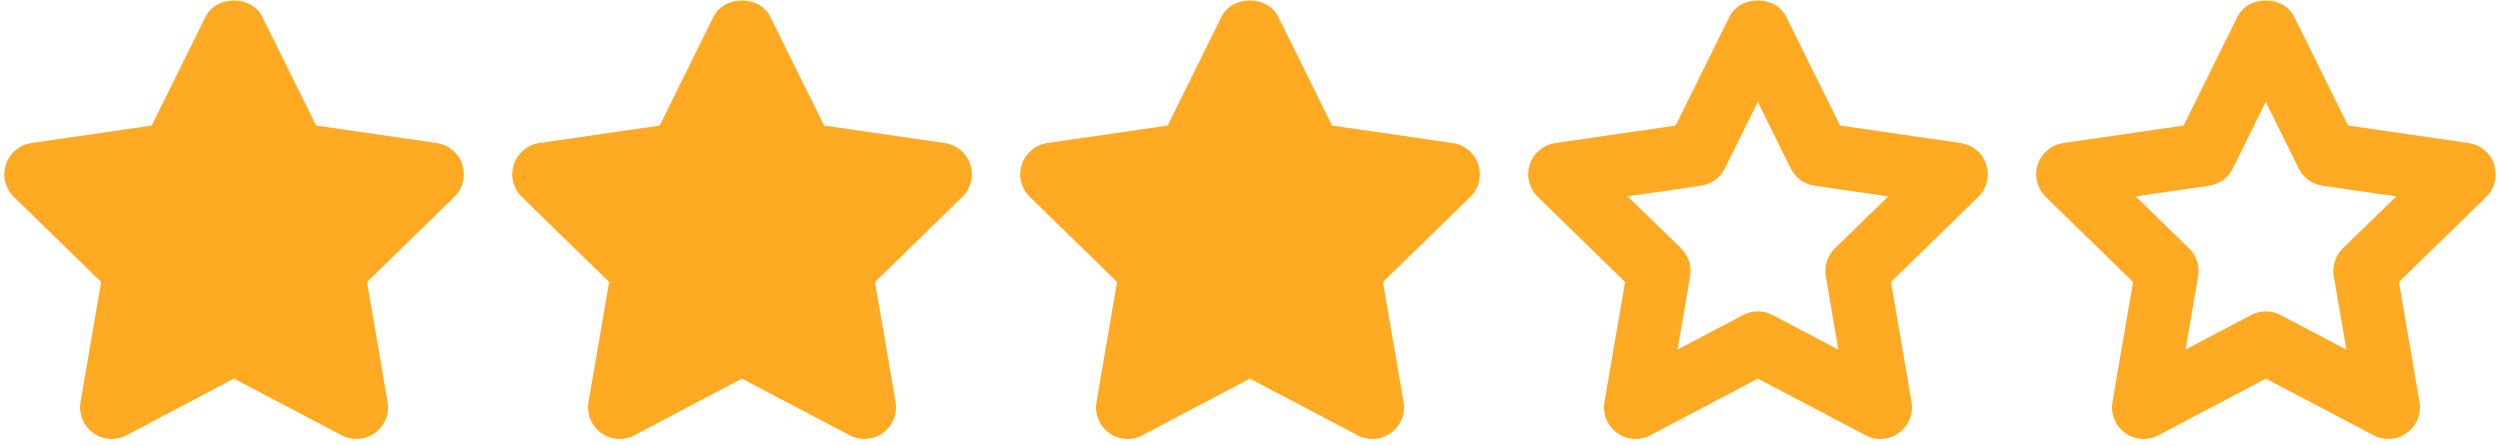
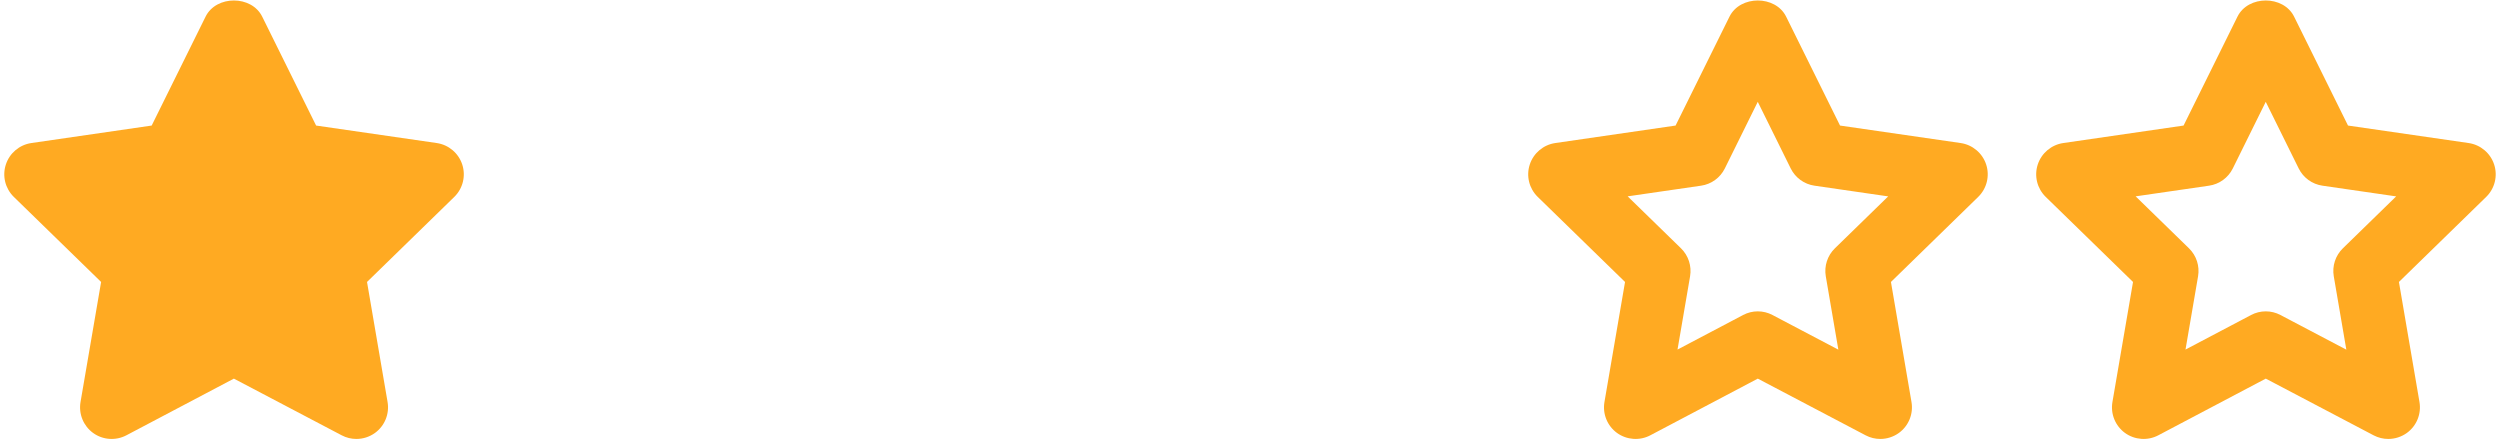
<svg xmlns="http://www.w3.org/2000/svg" width="258" height="46" viewBox="0 0 258 46" fill="none">
  <path d="M47.705 16.982C47.32 15.802 46.3 14.941 45.072 14.762L32.622 12.957L27.059 1.716C25.958 -0.506 22.317 -0.506 21.216 1.716L15.653 12.957L3.233 14.762C2.007 14.944 0.987 15.802 0.603 16.982C0.218 18.162 0.538 19.455 1.427 20.322L10.435 29.098L8.31 41.489C8.102 42.715 8.604 43.95 9.607 44.68C10.614 45.407 11.944 45.501 13.042 44.924L24.136 39.074L35.263 44.924C35.739 45.175 36.26 45.299 36.778 45.299C37.453 45.299 38.127 45.091 38.701 44.677C39.705 43.947 40.206 42.712 39.998 41.489L37.877 29.098L46.881 20.322C47.77 19.455 48.089 18.161 47.705 16.982Z" fill="#FFAA22" />
-   <path d="M100.128 16.982C99.743 15.802 98.723 14.941 97.494 14.762L85.045 12.957L79.482 1.716C78.38 -0.506 74.74 -0.506 73.638 1.716L68.076 12.957L55.656 14.762C54.43 14.944 53.41 15.802 53.026 16.982C52.641 18.162 52.961 19.455 53.85 20.322L62.858 29.098L60.733 41.489C60.525 42.715 61.026 43.95 62.03 44.68C63.041 45.407 64.367 45.501 65.465 44.924L76.559 39.074L87.685 44.924C88.161 45.175 88.683 45.299 89.201 45.299C89.875 45.299 90.55 45.091 91.124 44.677C92.128 43.947 92.629 42.712 92.421 41.489L90.299 29.098L99.304 20.322C100.193 19.455 100.512 18.161 100.128 16.982Z" fill="#FFAA22" />
-   <path d="M152.551 16.982C152.166 15.802 151.146 14.941 149.917 14.762L137.468 12.957L131.905 1.716C130.803 -0.506 127.163 -0.506 126.061 1.716L120.498 12.957L108.078 14.762C106.853 14.944 105.833 15.802 105.448 16.982C105.064 18.162 105.383 19.455 106.273 20.322L115.281 29.098L113.156 41.489C112.947 42.715 113.449 43.95 114.453 44.68C115.46 45.407 116.793 45.501 117.888 44.924L128.981 39.074L140.108 44.924C140.584 45.175 141.105 45.299 141.623 45.299C142.298 45.299 142.972 45.091 143.546 44.677C144.55 43.947 145.052 42.712 144.843 41.489L142.722 29.098L151.726 20.322C152.616 19.455 152.935 18.161 152.551 16.982Z" fill="#FFAA22" />
  <path d="M204.974 16.982C204.589 15.802 203.569 14.941 202.34 14.762L189.891 12.957L184.328 1.716C183.226 -0.506 179.586 -0.506 178.484 1.716L172.921 12.957L160.501 14.762C159.276 14.944 158.256 15.802 157.871 16.982C157.487 18.162 157.806 19.455 158.696 20.322L167.704 29.098L165.579 41.489C165.37 42.715 165.872 43.95 166.876 44.68C167.883 45.406 169.216 45.501 170.311 44.924L181.404 39.074L192.531 44.924C193.007 45.175 193.528 45.299 194.046 45.299C194.721 45.299 195.395 45.091 195.969 44.677C196.973 43.947 197.475 42.712 197.266 41.489L195.145 29.098L204.149 20.322C205.038 19.455 205.358 18.161 204.974 16.982ZM189.36 25.627C188.591 26.377 188.242 27.452 188.421 28.511L189.718 36.085L182.917 32.507C182.444 32.256 181.923 32.132 181.401 32.132C180.88 32.132 180.358 32.259 179.886 32.51L173.12 36.075L174.417 28.511C174.596 27.455 174.248 26.377 173.479 25.627L167.974 20.263L175.552 19.162C176.611 19.009 177.527 18.343 178.003 17.382L181.402 10.508L184.801 17.382C185.277 18.343 186.192 19.009 187.255 19.162L194.861 20.267L189.36 25.627Z" fill="#FFAA22" />
  <path d="M257.397 16.982C257.013 15.802 255.993 14.941 254.764 14.762L242.314 12.957L236.751 1.716C235.65 -0.506 232.009 -0.506 230.908 1.716L225.345 12.957L212.925 14.762C211.7 14.944 210.68 15.802 210.295 16.982C209.911 18.162 210.23 19.455 211.12 20.322L220.128 29.098L218.003 41.489C217.794 42.715 218.296 43.95 219.3 44.68C220.307 45.406 221.64 45.501 222.735 44.924L233.828 39.074L244.955 44.924C245.431 45.175 245.952 45.299 246.47 45.299C247.145 45.299 247.819 45.091 248.393 44.677C249.397 43.947 249.899 42.712 249.69 41.489L247.569 29.098L256.573 20.322C257.462 19.455 257.782 18.161 257.397 16.982ZM241.783 25.627C241.014 26.377 240.665 27.452 240.845 28.511L242.142 36.085L235.34 32.507C234.868 32.256 234.346 32.132 233.825 32.132C233.303 32.132 232.782 32.259 232.309 32.51L225.544 36.075L226.841 28.511C227.021 27.455 226.672 26.377 225.903 25.627L220.398 20.263L227.975 19.162C229.034 19.009 229.95 18.343 230.426 17.382L233.825 10.508L237.224 17.382C237.7 18.343 238.615 19.009 239.678 19.162L247.284 20.267L241.783 25.627Z" fill="#FFAA22" />
</svg>